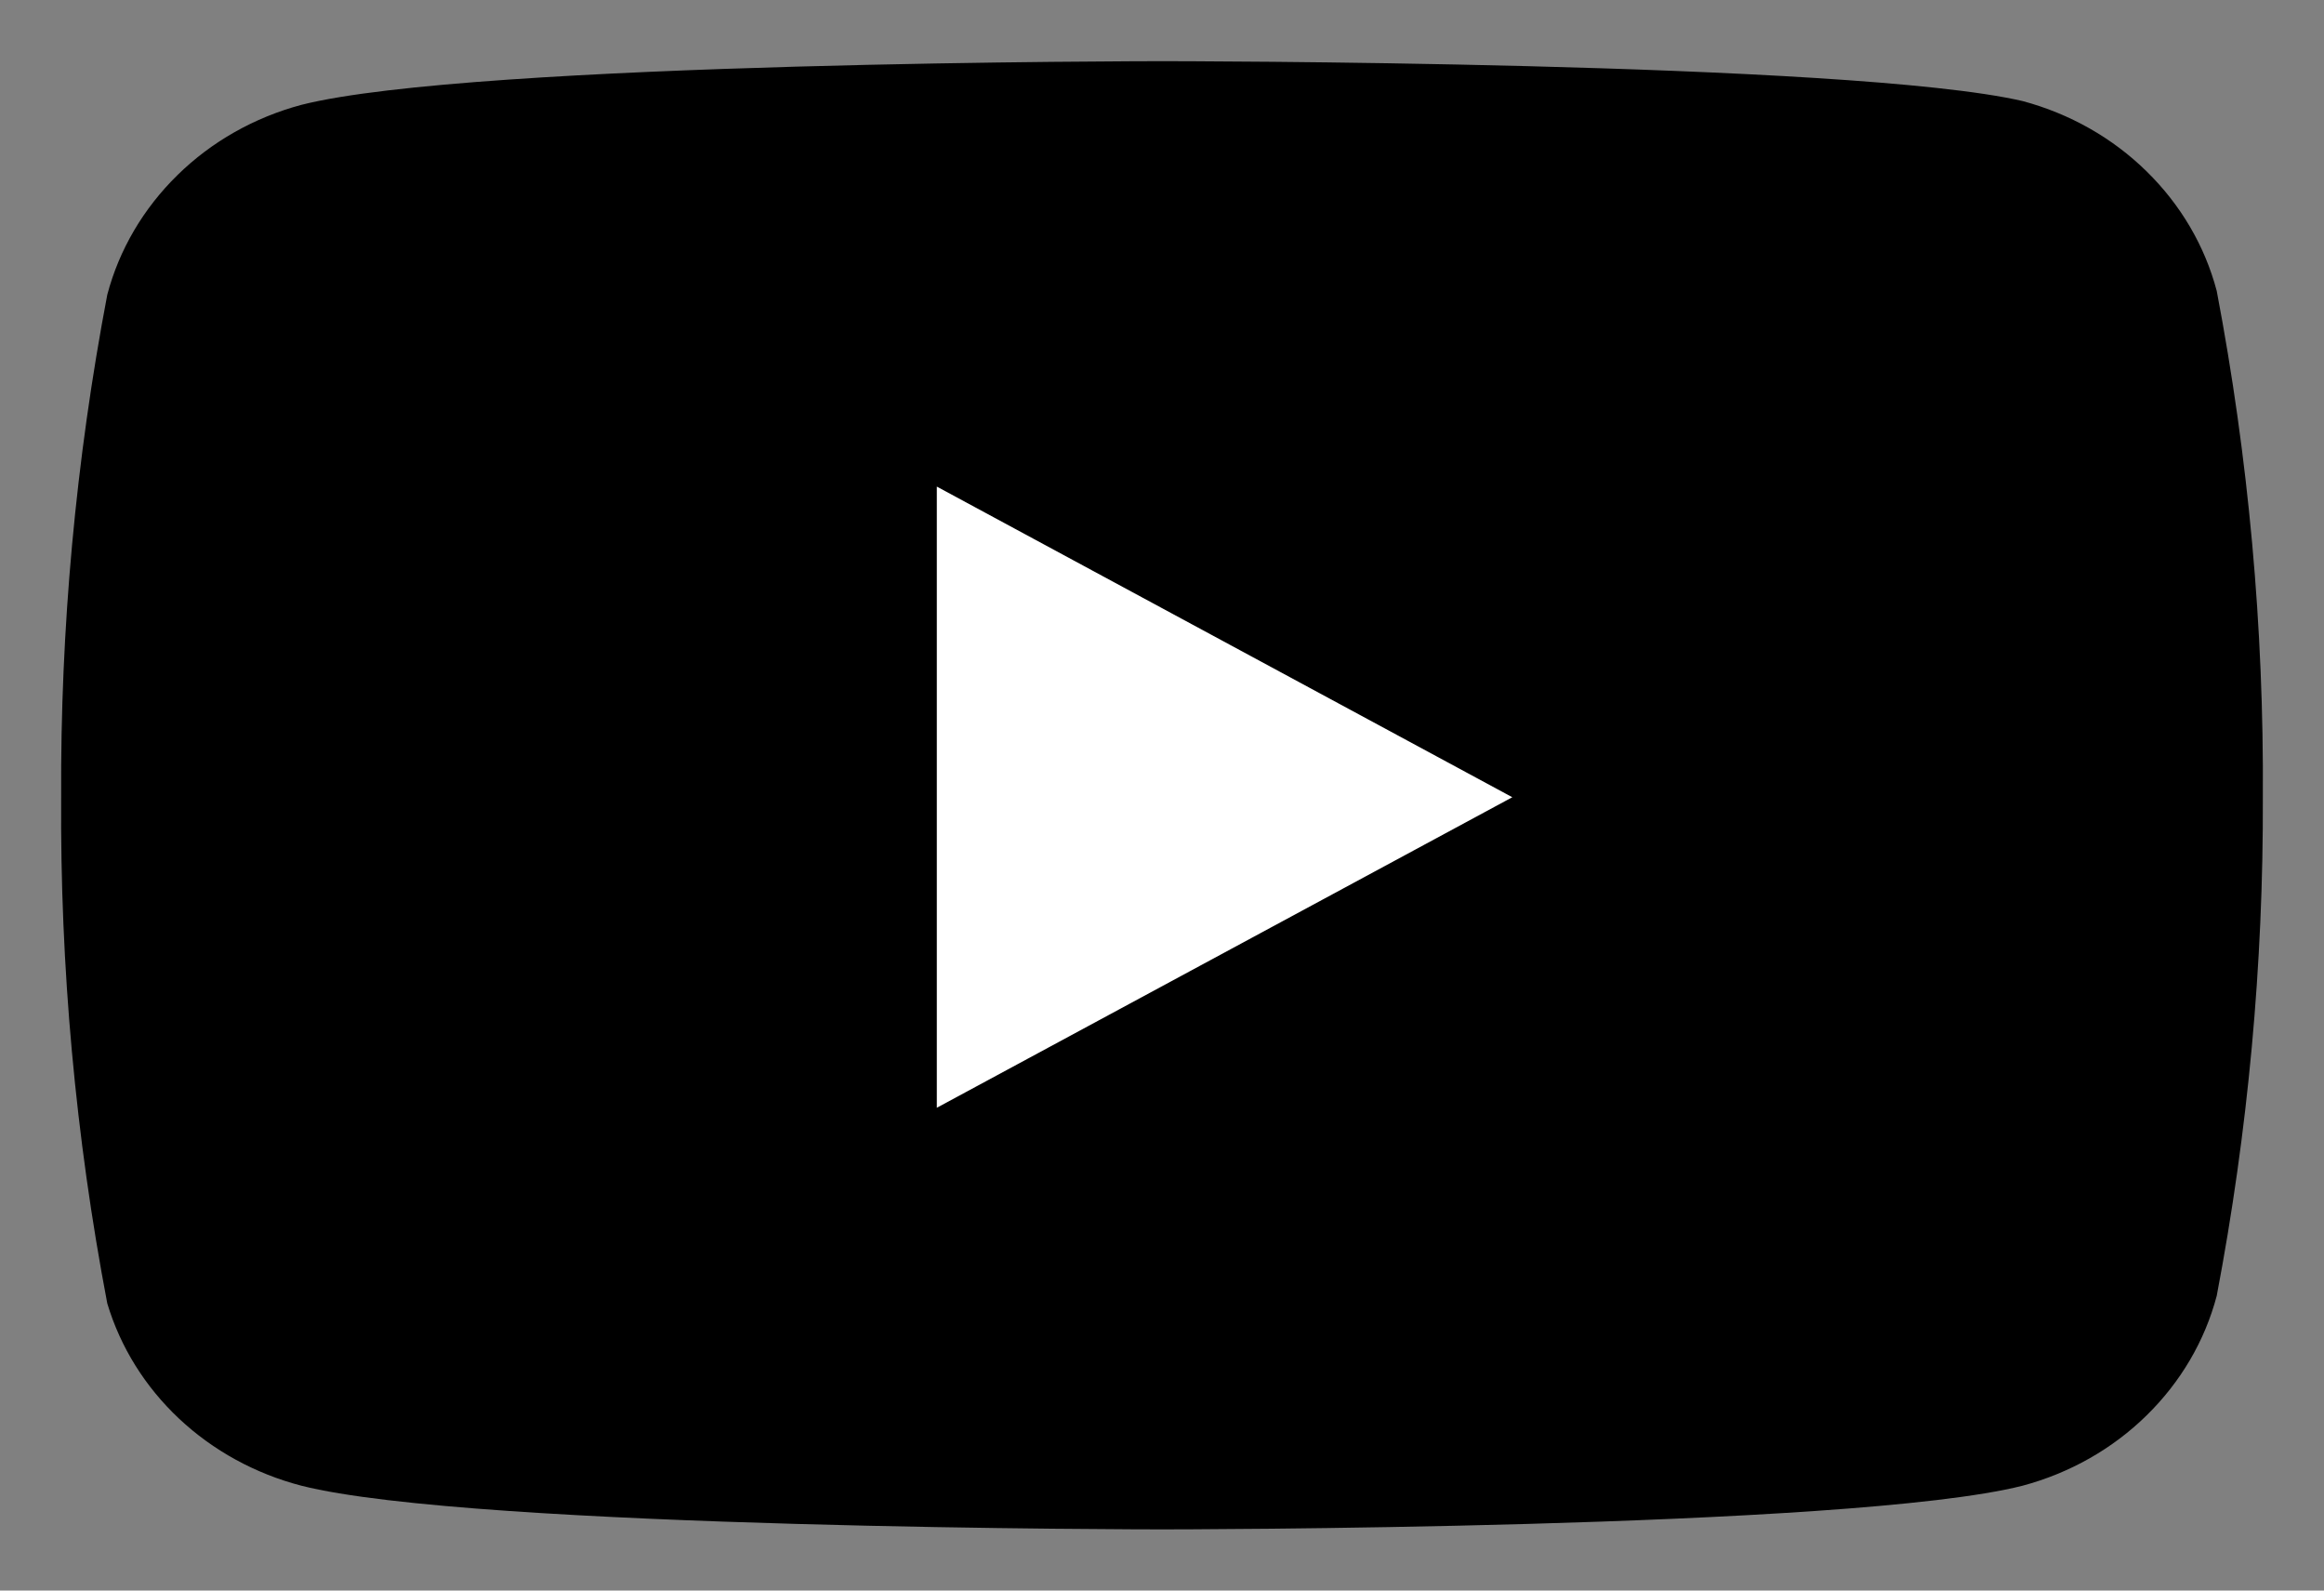
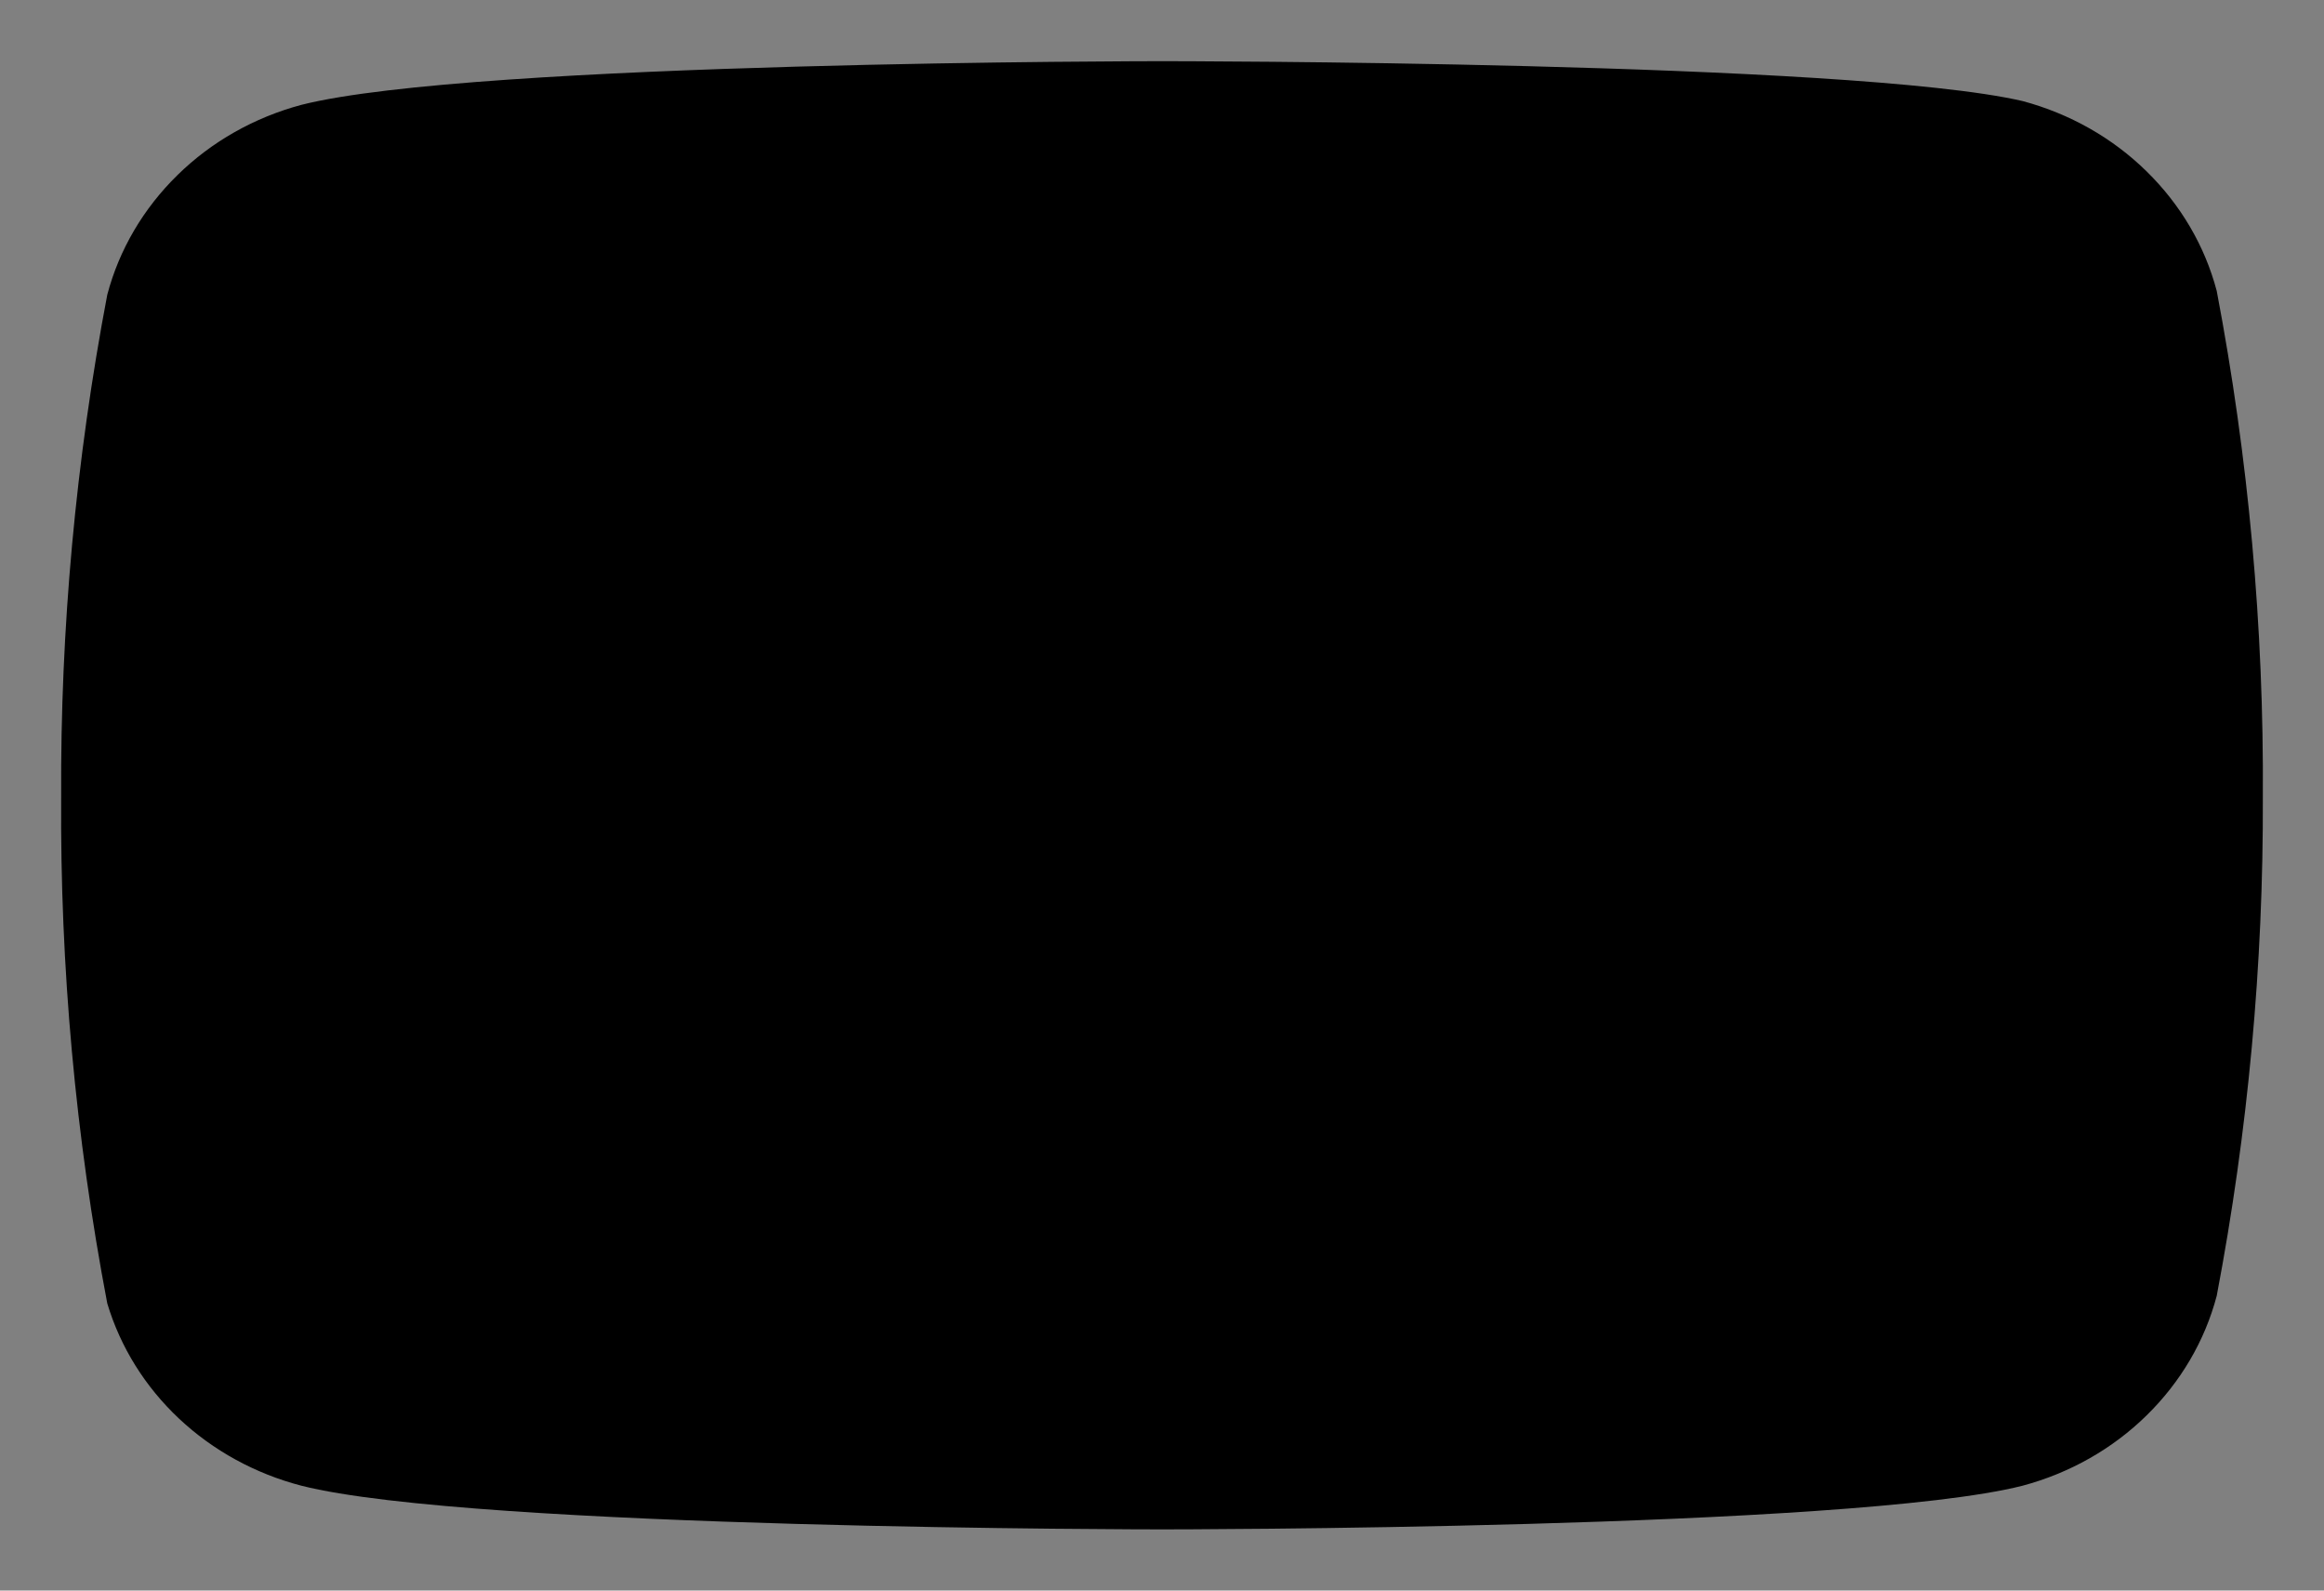
<svg xmlns="http://www.w3.org/2000/svg" width="19" height="13" viewBox="0 0 19 13" fill="none">
  <rect x="0" y="0" width="19" height="13" fill="#808080" stroke="none" />
  <path d="M18.123 2.378C18.026 2.01 17.828 1.673 17.549 1.4C17.271 1.127 16.921 0.929 16.536 0.826C15.129 0.5 9.5 0.5 9.5 0.5C9.5 0.5 3.871 0.5 2.464 0.857C2.079 0.96 1.729 1.158 1.451 1.431C1.172 1.704 0.974 2.041 0.877 2.409C0.619 3.764 0.493 5.139 0.5 6.516C0.491 7.903 0.617 9.288 0.877 10.653C0.984 11.01 1.186 11.334 1.464 11.595C1.742 11.856 2.087 12.045 2.464 12.143C3.871 12.5 9.5 12.5 9.5 12.5C9.5 12.5 15.129 12.5 16.536 12.143C16.921 12.04 17.271 11.842 17.549 11.569C17.828 11.296 18.026 10.959 18.123 10.591C18.379 9.246 18.505 7.882 18.5 6.516C18.509 5.128 18.383 3.743 18.123 2.378Z" fill="black" />
-   <path d="M7.659 9.054L12.364 6.516L7.659 3.977V9.054Z" fill="white" />
</svg>